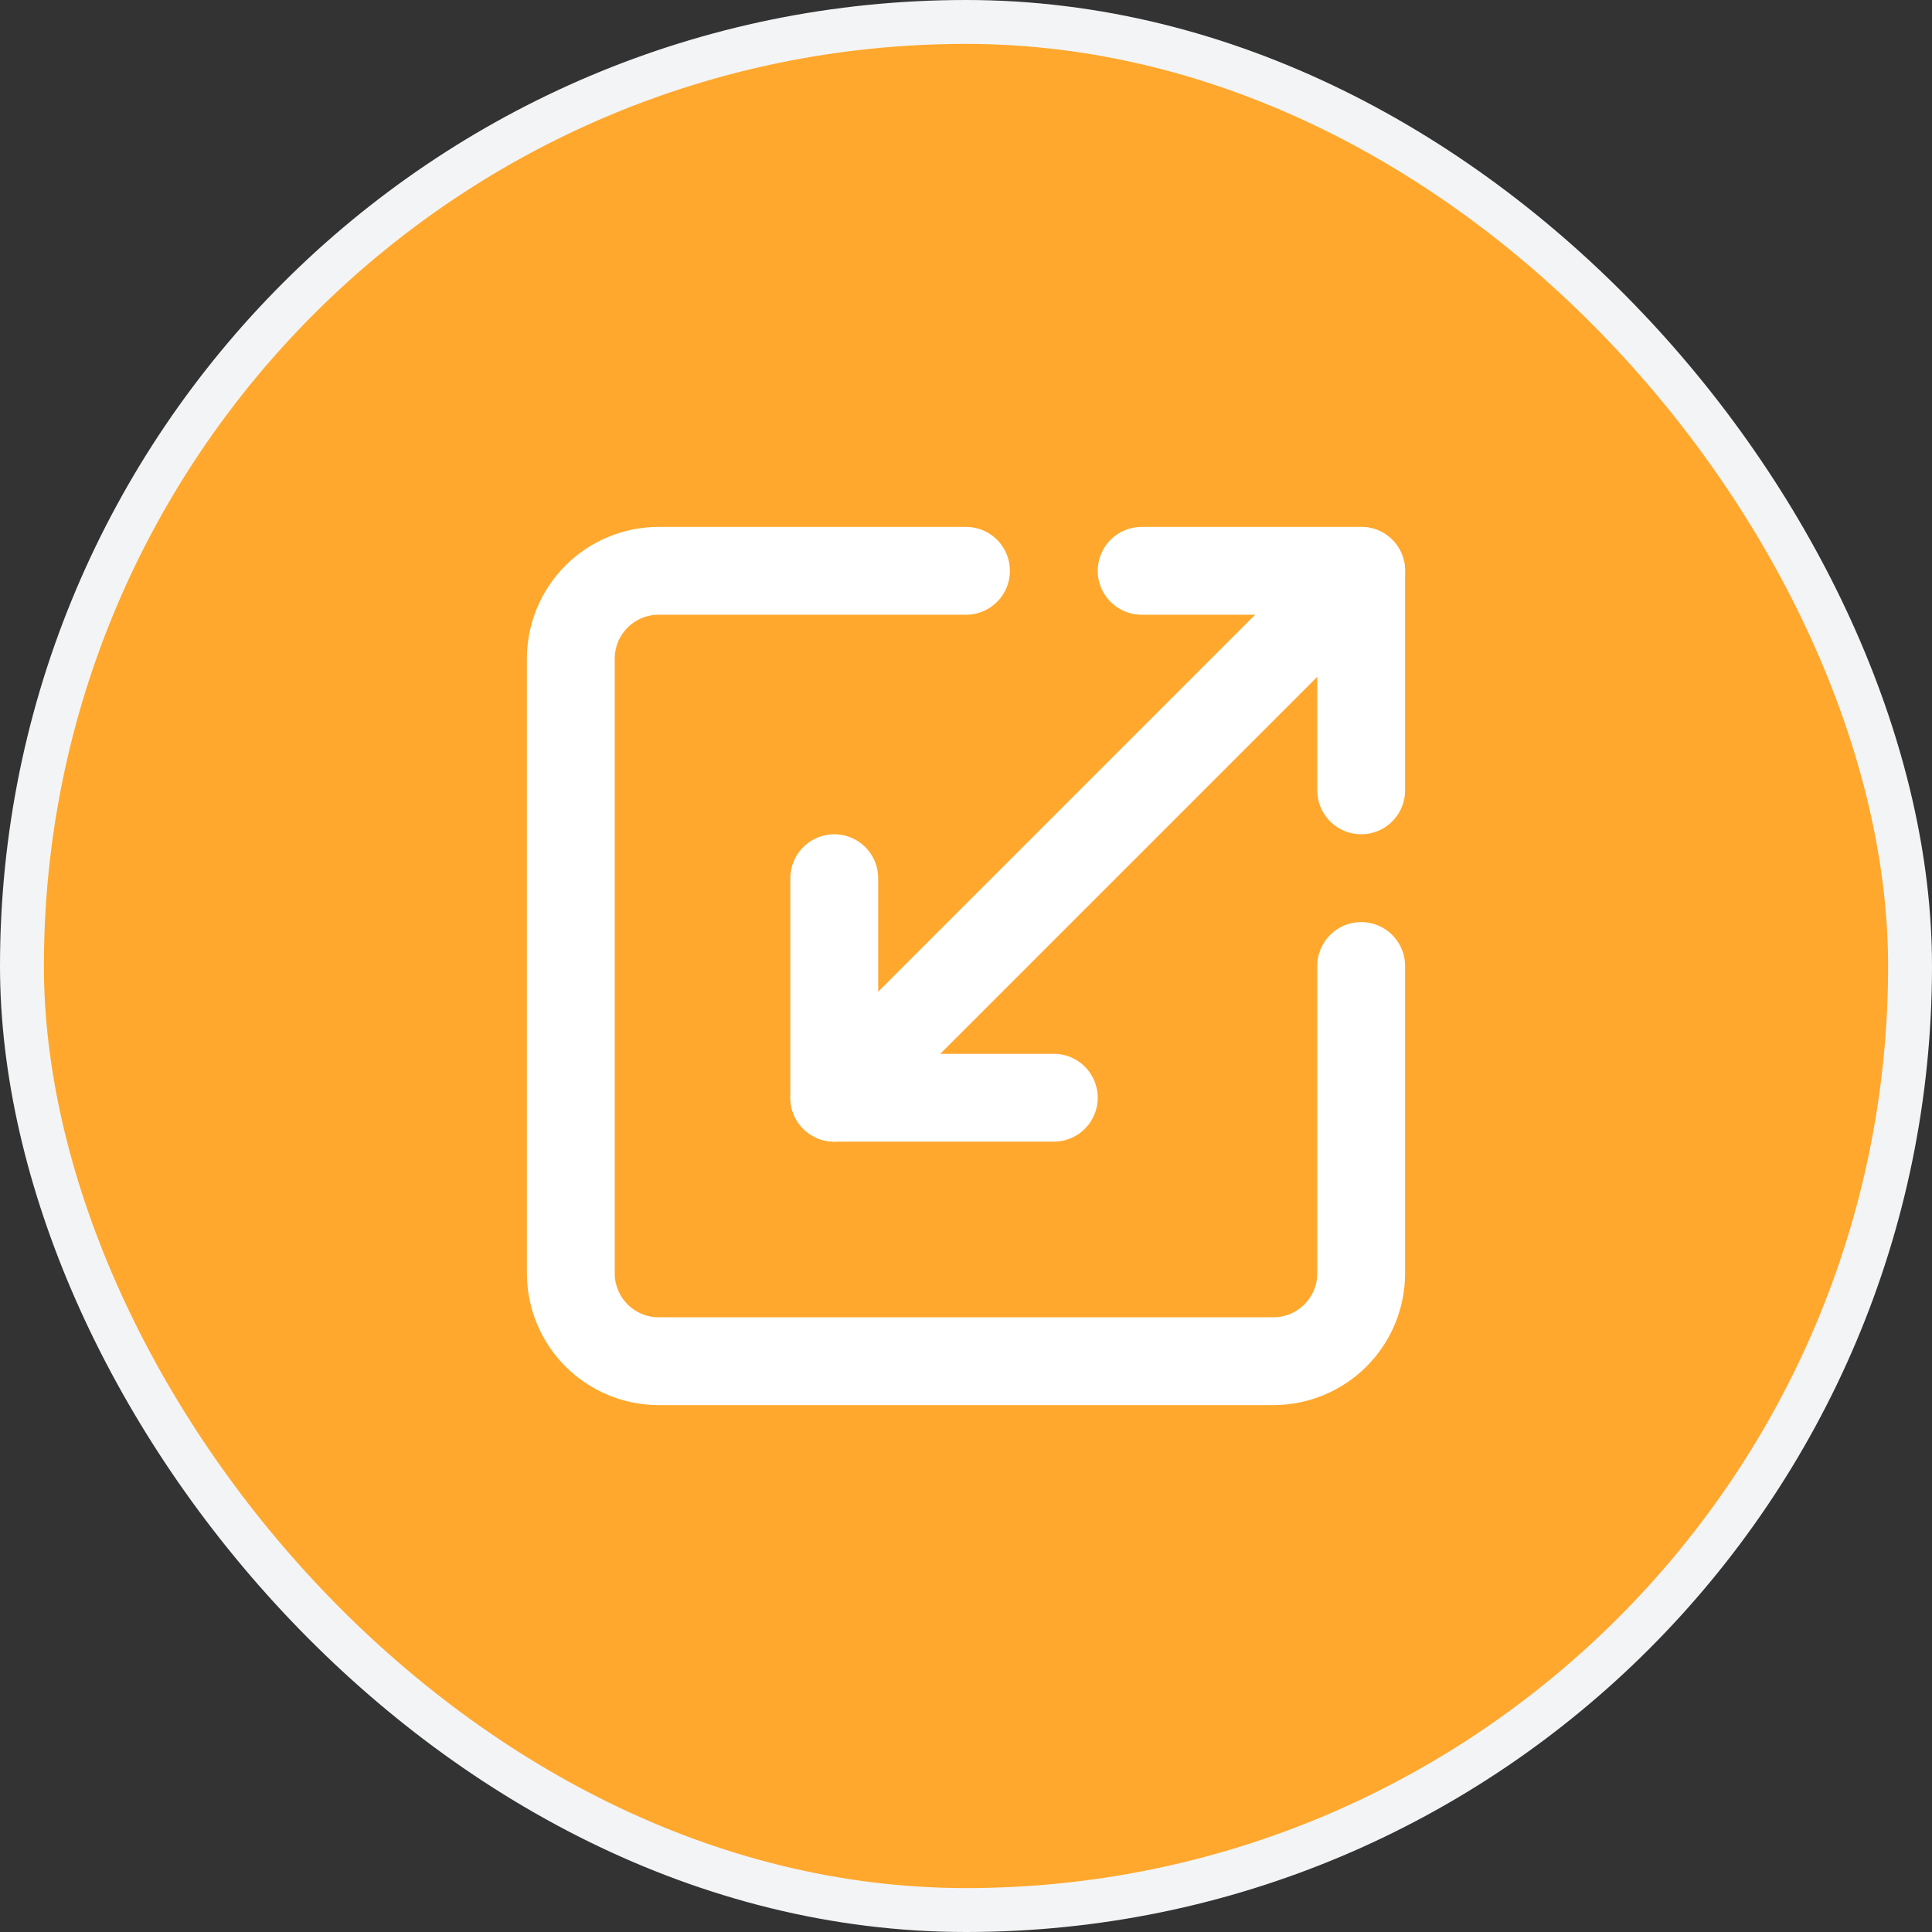
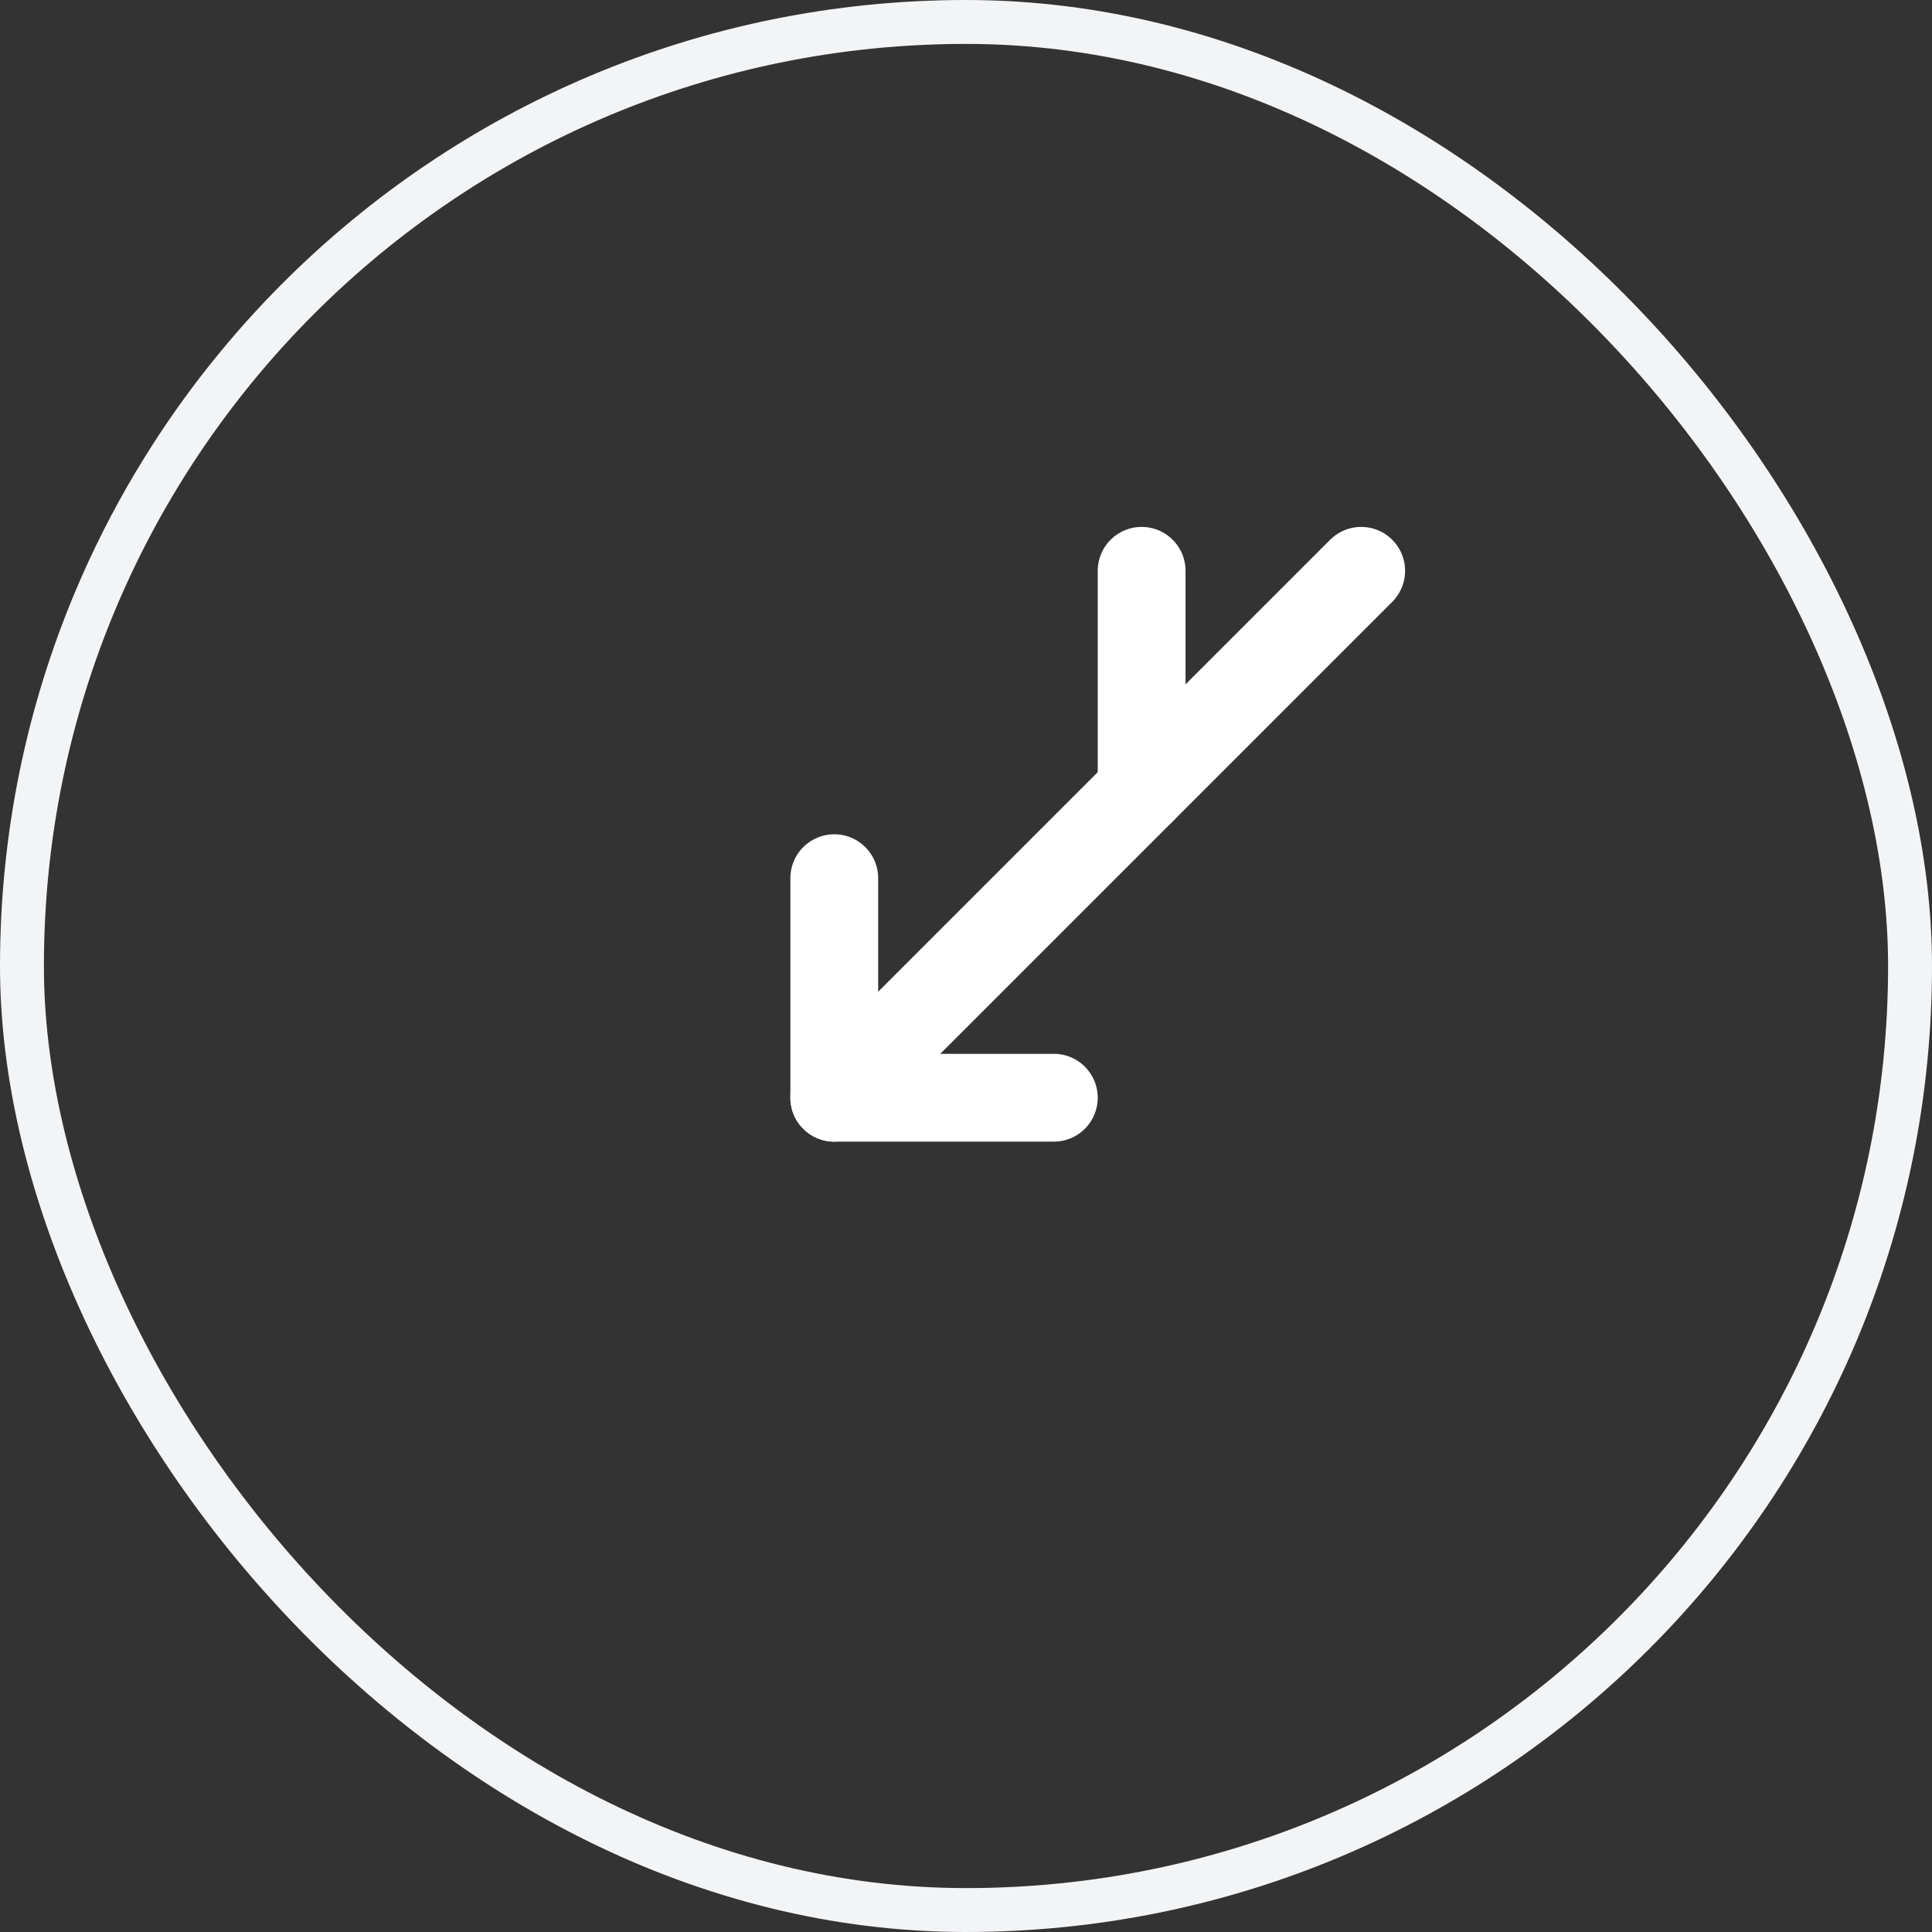
<svg xmlns="http://www.w3.org/2000/svg" width="44" height="44" viewBox="0 0 44 44" fill="none">
  <rect x="0" y="0" width="44" height="44" fill="#333333" stroke="none" />
-   <rect x="0.5" y="0.5" width="43" height="43" rx="21.5" fill="#FFA82D" />
  <rect x="0.5" y="0.5" width="43" height="43" rx="21.5" stroke="#F3F4F6" />
-   <path d="M22 13H15C14.47 13 13.961 13.211 13.586 13.586C13.211 13.961 13 14.47 13 15V29C13 29.53 13.211 30.039 13.586 30.414C13.961 30.789 14.47 31 15 31H29C29.53 31 30.039 30.789 30.414 30.414C30.789 30.039 31 29.53 31 29V22" stroke="white" stroke-width="2" stroke-linecap="round" stroke-linejoin="round" />
  <path d="M24 25H19V20" stroke="white" stroke-width="2" stroke-linecap="round" stroke-linejoin="round" />
-   <path d="M26 13H31V18" stroke="white" stroke-width="2" stroke-linecap="round" stroke-linejoin="round" />
+   <path d="M26 13V18" stroke="white" stroke-width="2" stroke-linecap="round" stroke-linejoin="round" />
  <path d="M31 13L19 25" stroke="white" stroke-width="2" stroke-linecap="round" stroke-linejoin="round" />
</svg>